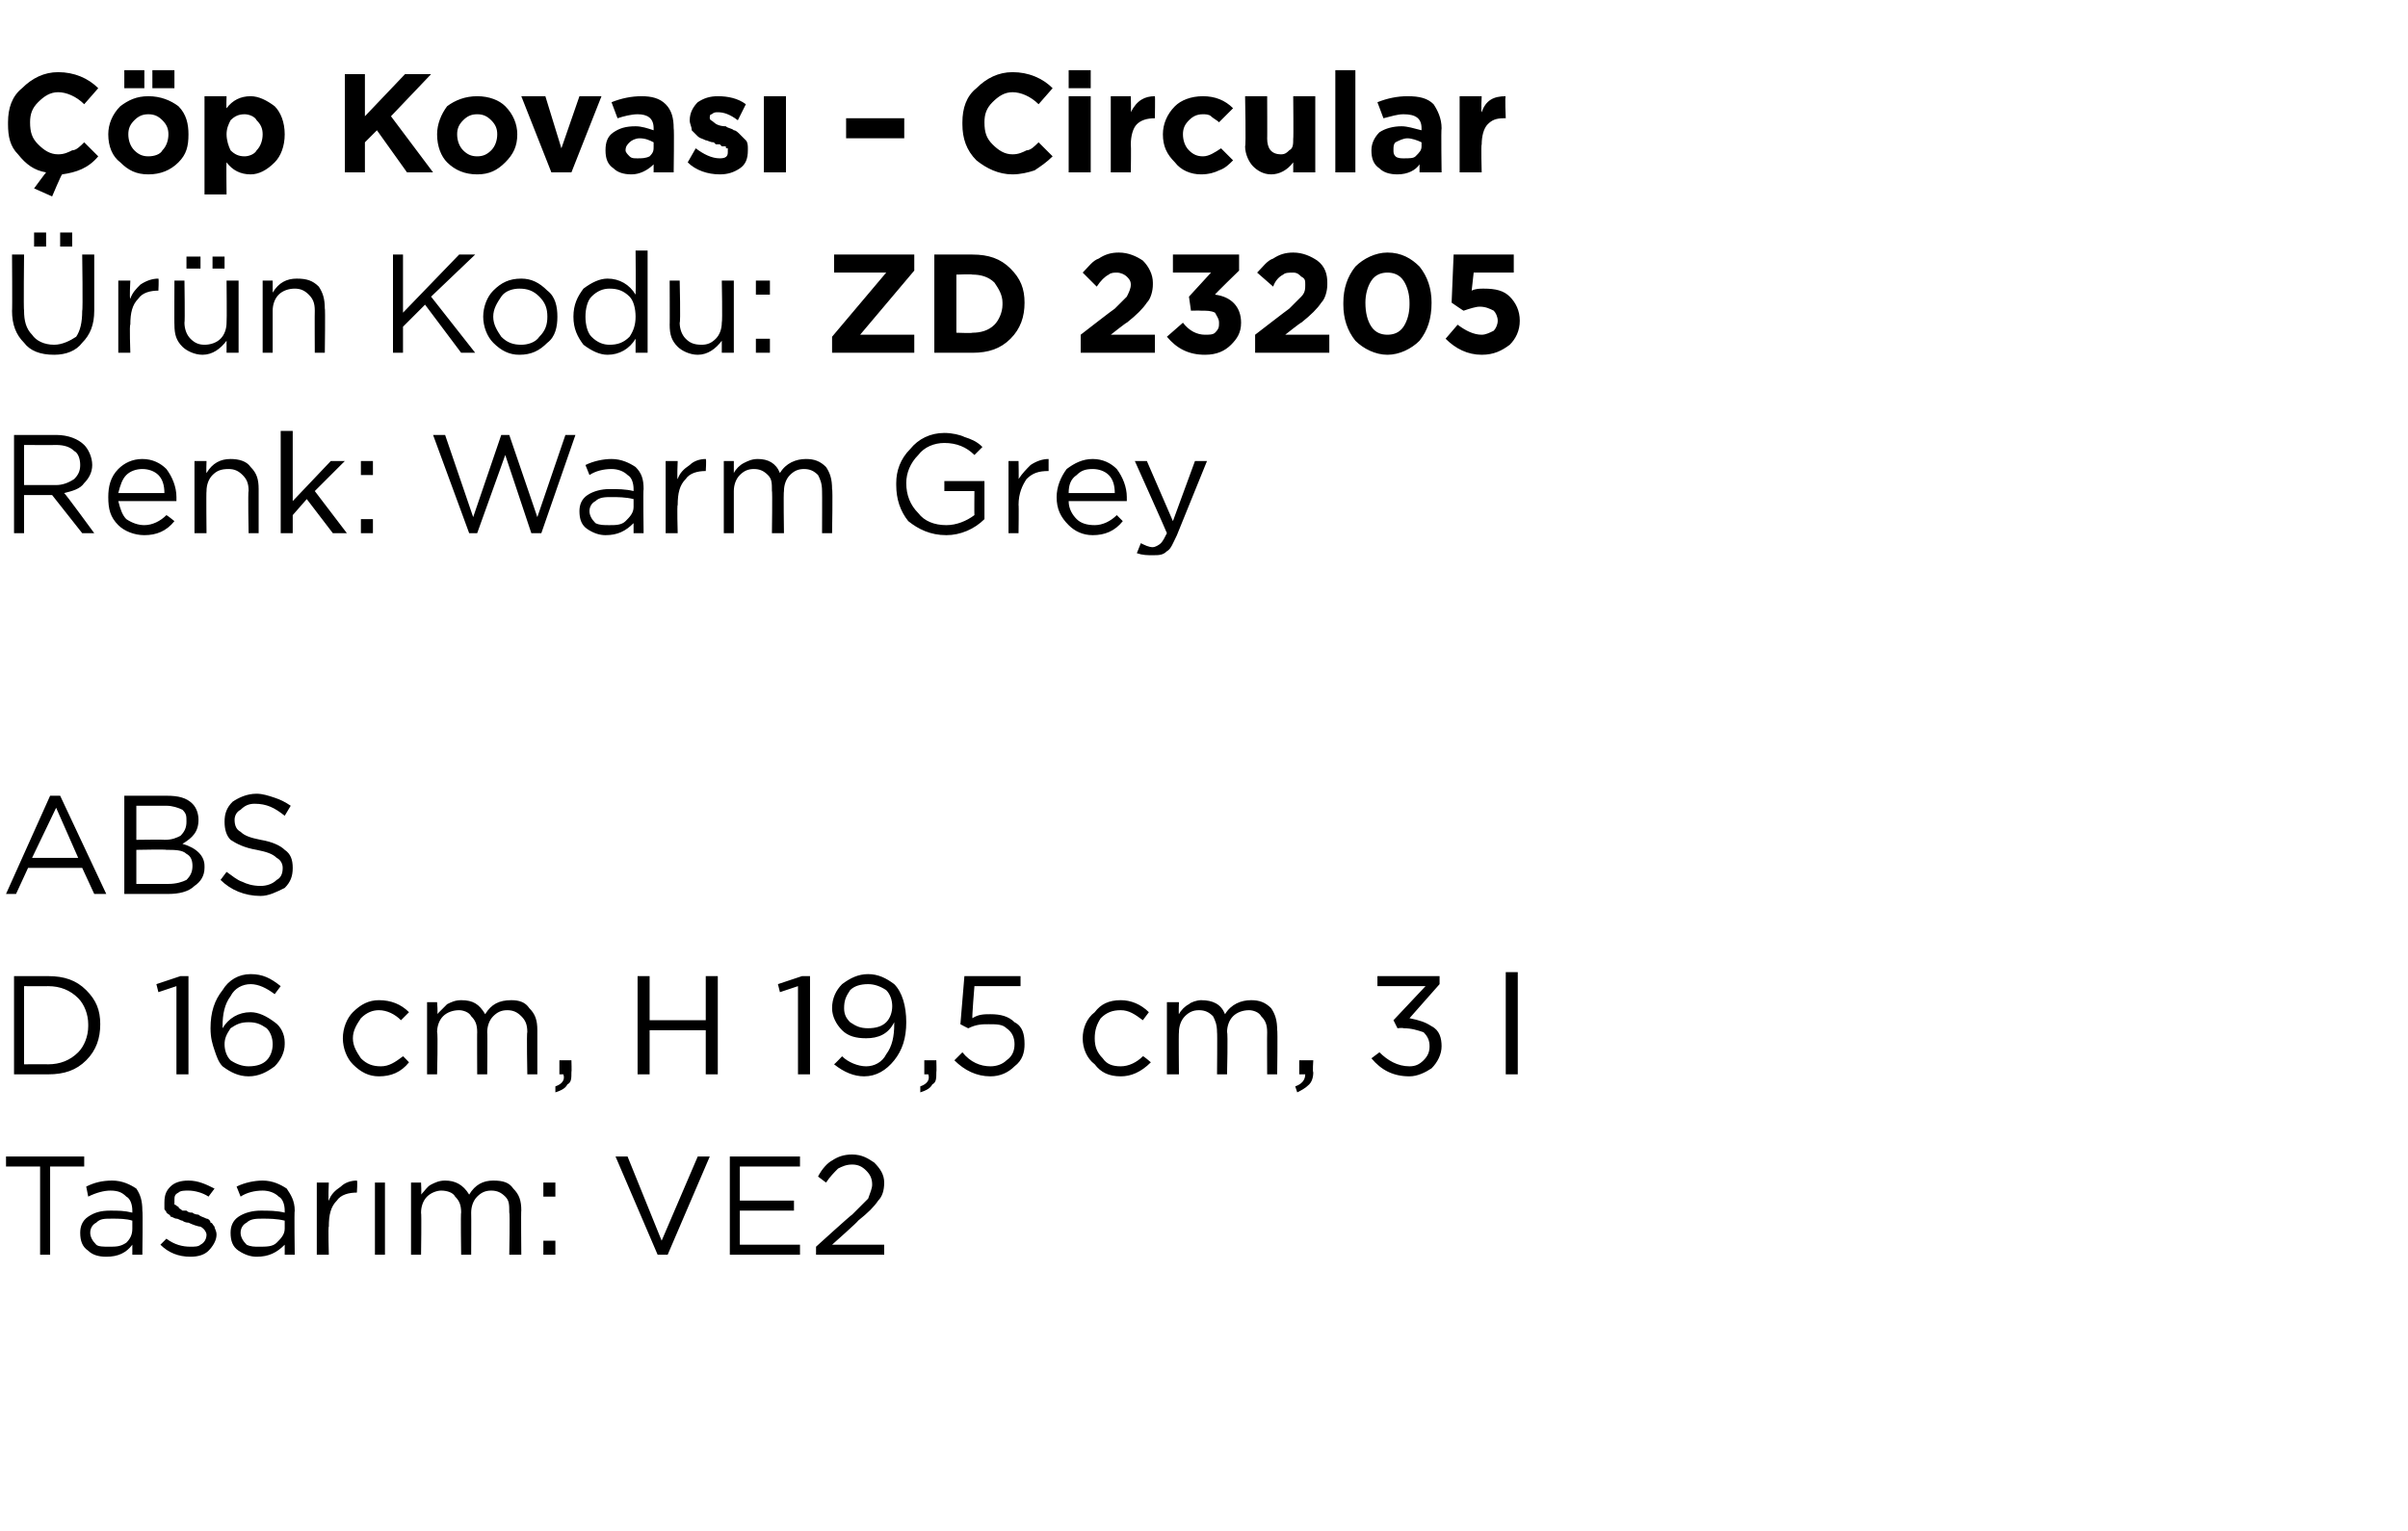
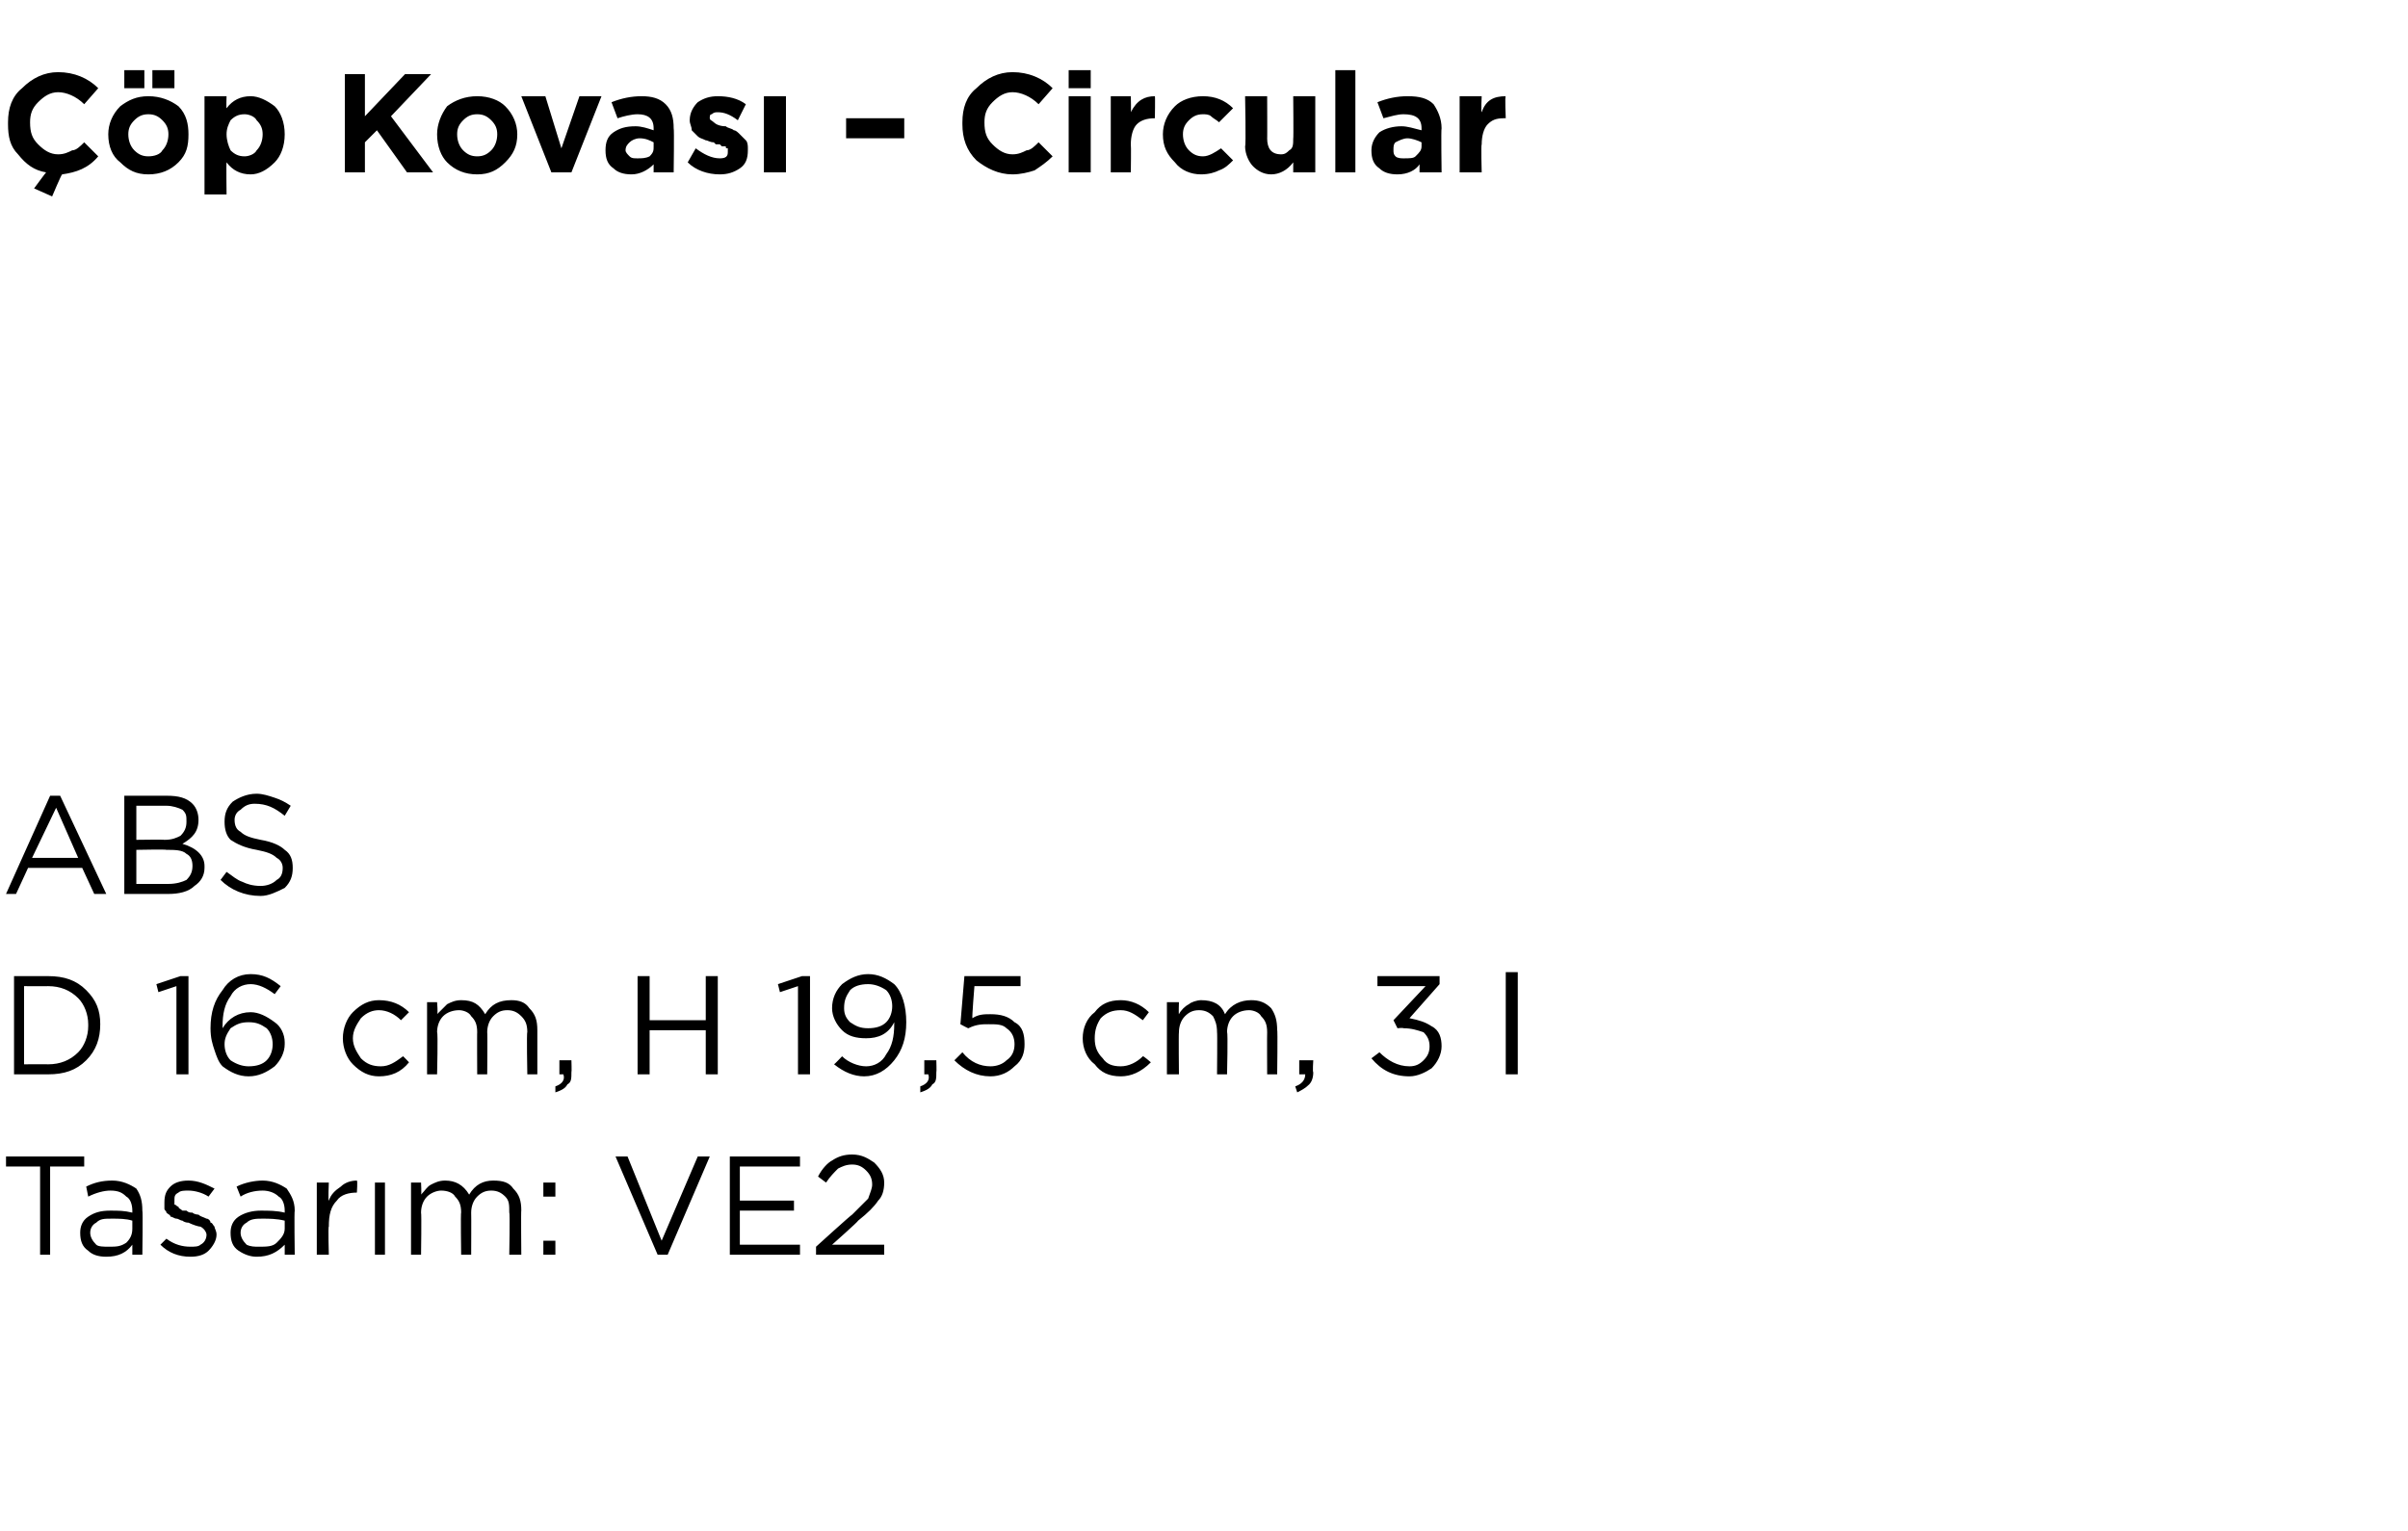
<svg xmlns="http://www.w3.org/2000/svg" version="1.1" width="120.1px" height="76.4px" viewBox="0 -3 120.1 76.4" style="top:-3px">
  <desc>p Kovas – Circular r n Kodu: ZD 23205 Renk: Warm Grey ABS D 16 cm, H 19,5 cm, 3 l Tasar m: VE2</desc>
  <defs />
  <g id="Polygon384258">
    <path d="M 2 59.6 L 2 55.2 L 0.3 55.2 L 0.3 54.7 L 4.2 54.7 L 4.2 55.2 L 2.5 55.2 L 2.5 59.6 L 2 59.6 Z M 6.6 59.1 C 6.3 59.5 5.9 59.7 5.3 59.7 C 4.9 59.7 4.6 59.6 4.4 59.4 C 4.1 59.2 4 58.9 4 58.5 C 4 58.5 4 58.5 4 58.5 C 4 58.2 4.1 57.9 4.4 57.7 C 4.7 57.5 5 57.4 5.5 57.4 C 5.9 57.4 6.2 57.4 6.6 57.5 C 6.6 57.5 6.6 57.4 6.6 57.4 C 6.6 57.1 6.5 56.8 6.3 56.7 C 6.1 56.5 5.9 56.4 5.5 56.4 C 5.2 56.4 4.8 56.5 4.4 56.7 C 4.4 56.7 4.3 56.2 4.3 56.2 C 4.7 56 5.1 55.9 5.6 55.9 C 6.1 55.9 6.5 56.1 6.8 56.3 C 7 56.6 7.1 56.9 7.1 57.4 C 7.13 57.39 7.1 59.6 7.1 59.6 L 6.6 59.6 L 6.6 59.1 C 6.6 59.1 6.62 59.05 6.6 59.1 Z M 5.4 59.2 C 5.8 59.2 6 59.2 6.3 59 C 6.5 58.8 6.6 58.6 6.6 58.3 C 6.6 58.3 6.6 57.9 6.6 57.9 C 6.3 57.8 5.9 57.8 5.6 57.8 C 5.2 57.8 5 57.8 4.8 58 C 4.6 58.1 4.5 58.3 4.5 58.5 C 4.5 58.5 4.5 58.5 4.5 58.5 C 4.5 58.7 4.6 58.9 4.8 59.1 C 4.9 59.2 5.2 59.2 5.4 59.2 Z M 9.5 59.7 C 8.9 59.7 8.4 59.5 8 59.1 C 8 59.1 8.3 58.8 8.3 58.8 C 8.7 59.1 9.1 59.2 9.5 59.2 C 9.7 59.2 9.9 59.2 10 59.1 C 10.2 59 10.3 58.8 10.3 58.6 C 10.3 58.6 10.3 58.6 10.3 58.6 C 10.3 58.5 10.2 58.3 10 58.2 C 9.9 58.2 9.6 58.1 9.4 58 C 9.2 58 9.1 57.9 9.1 57.9 C 9 57.9 8.9 57.8 8.8 57.8 C 8.7 57.8 8.6 57.7 8.5 57.7 C 8.5 57.6 8.4 57.6 8.3 57.5 C 8.3 57.4 8.2 57.4 8.2 57.3 C 8.2 57.2 8.2 57.1 8.2 57 C 8.2 57 8.2 57 8.2 57 C 8.2 56.6 8.3 56.4 8.5 56.2 C 8.7 56 9 55.9 9.4 55.9 C 9.9 55.9 10.3 56.1 10.7 56.3 C 10.7 56.3 10.4 56.7 10.4 56.7 C 10.1 56.5 9.7 56.4 9.4 56.4 C 9.2 56.4 9 56.4 8.9 56.5 C 8.7 56.6 8.7 56.7 8.7 56.9 C 8.7 56.9 8.7 56.9 8.7 56.9 C 8.7 57 8.7 57 8.7 57.1 C 8.8 57.1 8.8 57.2 8.9 57.2 C 8.9 57.3 9 57.3 9.1 57.4 C 9.2 57.4 9.3 57.4 9.3 57.4 C 9.4 57.5 9.5 57.5 9.6 57.5 C 9.7 57.6 9.9 57.6 9.9 57.6 C 10 57.7 10.1 57.7 10.3 57.8 C 10.4 57.8 10.5 57.9 10.5 58 C 10.6 58 10.6 58.1 10.7 58.2 C 10.7 58.3 10.8 58.4 10.8 58.6 C 10.8 58.6 10.8 58.6 10.8 58.6 C 10.8 58.9 10.6 59.2 10.4 59.4 C 10.2 59.6 9.9 59.7 9.5 59.7 Z M 14.2 59.1 C 13.8 59.5 13.4 59.7 12.8 59.7 C 12.5 59.7 12.2 59.6 11.9 59.4 C 11.6 59.2 11.5 58.9 11.5 58.5 C 11.5 58.5 11.5 58.5 11.5 58.5 C 11.5 58.2 11.6 57.9 11.9 57.7 C 12.2 57.5 12.6 57.4 13 57.4 C 13.4 57.4 13.8 57.4 14.2 57.5 C 14.2 57.5 14.2 57.4 14.2 57.4 C 14.2 57.1 14.1 56.8 13.9 56.7 C 13.7 56.5 13.4 56.4 13.1 56.4 C 12.7 56.4 12.3 56.5 12 56.7 C 12 56.7 11.8 56.2 11.8 56.2 C 12.2 56 12.7 55.9 13.1 55.9 C 13.6 55.9 14 56.1 14.3 56.3 C 14.5 56.6 14.7 56.9 14.7 57.4 C 14.67 57.39 14.7 59.6 14.7 59.6 L 14.2 59.6 L 14.2 59.1 C 14.2 59.1 14.15 59.05 14.2 59.1 Z M 12.9 59.2 C 13.3 59.2 13.6 59.2 13.8 59 C 14 58.8 14.2 58.6 14.2 58.3 C 14.2 58.3 14.2 57.9 14.2 57.9 C 13.8 57.8 13.4 57.8 13.1 57.8 C 12.8 57.8 12.5 57.8 12.3 58 C 12.1 58.1 12 58.3 12 58.5 C 12 58.5 12 58.5 12 58.5 C 12 58.7 12.1 58.9 12.3 59.1 C 12.5 59.2 12.7 59.2 12.9 59.2 Z M 15.8 59.6 L 15.8 56 L 16.4 56 C 16.4 56 16.36 56.93 16.4 56.9 C 16.5 56.6 16.7 56.4 17 56.2 C 17.2 56 17.5 55.9 17.8 55.9 C 17.84 55.92 17.8 56.5 17.8 56.5 C 17.8 56.5 17.79 56.5 17.8 56.5 C 17.4 56.5 17 56.6 16.8 56.9 C 16.5 57.2 16.4 57.6 16.4 58.2 C 16.36 58.16 16.4 59.6 16.4 59.6 L 15.8 59.6 Z M 18.7 59.6 L 18.7 56 L 19.2 56 L 19.2 59.6 L 18.7 59.6 Z M 20.5 59.6 L 20.5 56 L 21 56 C 21 56 21.03 56.59 21 56.6 C 21.2 56.4 21.3 56.2 21.5 56.1 C 21.7 56 21.9 55.9 22.2 55.9 C 22.7 55.9 23.1 56.1 23.4 56.6 C 23.7 56.1 24.1 55.9 24.6 55.9 C 25.1 55.9 25.4 56 25.6 56.3 C 25.9 56.6 26 56.9 26 57.4 C 25.98 57.36 26 59.6 26 59.6 L 25.4 59.6 C 25.4 59.6 25.44 57.49 25.4 57.5 C 25.4 57.1 25.4 56.9 25.2 56.7 C 25 56.5 24.8 56.4 24.5 56.4 C 24.2 56.4 24 56.5 23.8 56.7 C 23.6 56.9 23.5 57.2 23.5 57.5 C 23.51 57.51 23.5 59.6 23.5 59.6 L 23 59.6 C 23 59.6 22.97 57.47 23 57.5 C 23 57.1 22.9 56.9 22.7 56.7 C 22.6 56.5 22.3 56.4 22 56.4 C 21.8 56.4 21.5 56.5 21.3 56.7 C 21.1 56.9 21 57.2 21 57.5 C 21.03 57.53 21 59.6 21 59.6 L 20.5 59.6 Z M 27.1 56.7 L 27.1 56 L 27.7 56 L 27.7 56.7 L 27.1 56.7 Z M 27.1 59.6 L 27.1 58.9 L 27.7 58.9 L 27.7 59.6 L 27.1 59.6 Z M 32.8 59.6 L 30.7 54.7 L 31.3 54.7 L 33 58.9 L 34.8 54.7 L 35.4 54.7 L 33.3 59.6 L 32.8 59.6 Z M 36.4 59.6 L 36.4 54.7 L 39.9 54.7 L 39.9 55.2 L 36.9 55.2 L 36.9 56.9 L 39.6 56.9 L 39.6 57.4 L 36.9 57.4 L 36.9 59.1 L 39.9 59.1 L 39.9 59.6 L 36.4 59.6 Z M 40.7 59.6 L 40.7 59.2 C 40.7 59.2 42.46 57.6 42.5 57.6 C 42.8 57.3 43.1 57 43.3 56.8 C 43.4 56.5 43.5 56.3 43.5 56.1 C 43.5 55.8 43.4 55.6 43.2 55.4 C 43 55.2 42.8 55.1 42.5 55.1 C 42.2 55.1 42 55.2 41.8 55.3 C 41.6 55.5 41.4 55.7 41.2 56 C 41.2 56 40.8 55.7 40.8 55.7 C 41 55.3 41.3 55 41.5 54.9 C 41.8 54.7 42.1 54.6 42.5 54.6 C 43 54.6 43.3 54.8 43.6 55 C 43.9 55.3 44.1 55.6 44.1 56 C 44.1 56 44.1 56 44.1 56 C 44.1 56.4 44 56.7 43.8 56.9 C 43.6 57.2 43.3 57.5 42.8 57.9 C 42.82 57.93 41.5 59.1 41.5 59.1 L 44.1 59.1 L 44.1 59.6 L 40.7 59.6 Z " stroke="none" fill="#000" />
  </g>
  <g id="Polygon384257">
    <path d="M 0.7 50.6 L 0.7 45.7 C 0.7 45.7 2.39 45.7 2.4 45.7 C 3.2 45.7 3.8 45.9 4.3 46.4 C 4.8 46.9 5 47.4 5 48.1 C 5 48.1 5 48.1 5 48.1 C 5 48.8 4.8 49.4 4.3 49.9 C 3.8 50.4 3.2 50.6 2.4 50.6 C 2.39 50.6 0.7 50.6 0.7 50.6 Z M 2.4 46.2 C 2.39 46.21 1.2 46.2 1.2 46.2 L 1.2 50.1 C 1.2 50.1 2.39 50.09 2.4 50.1 C 3 50.1 3.5 49.9 3.9 49.5 C 4.2 49.2 4.4 48.7 4.4 48.2 C 4.4 48.2 4.4 48.1 4.4 48.1 C 4.4 47.6 4.2 47.1 3.9 46.8 C 3.5 46.4 3 46.2 2.4 46.2 Z M 8.8 50.6 L 8.8 46.2 L 7.9 46.5 L 7.8 46.1 L 9 45.7 L 9.4 45.7 L 9.4 50.6 L 8.8 50.6 Z M 12.4 50.7 C 11.9 50.7 11.5 50.5 11.1 50.2 C 10.9 50 10.8 49.7 10.7 49.4 C 10.6 49.1 10.5 48.8 10.5 48.3 C 10.5 48.3 10.5 48.3 10.5 48.3 C 10.5 47.5 10.7 46.9 11.1 46.4 C 11.4 45.9 11.9 45.6 12.5 45.6 C 13.1 45.6 13.5 45.8 14 46.2 C 14 46.2 13.7 46.6 13.7 46.6 C 13.3 46.3 12.9 46.1 12.5 46.1 C 12.1 46.1 11.7 46.3 11.5 46.7 C 11.2 47.1 11.1 47.6 11.1 48.2 C 11.1 48.2 11.1 48.3 11.1 48.3 C 11.4 47.8 11.9 47.5 12.5 47.5 C 12.9 47.5 13.3 47.7 13.7 48 C 14 48.2 14.2 48.6 14.2 49 C 14.2 49 14.2 49.1 14.2 49.1 C 14.2 49.5 14 49.9 13.7 50.2 C 13.3 50.5 12.9 50.7 12.4 50.7 Z M 12.4 50.2 C 12.8 50.2 13.1 50.1 13.3 49.9 C 13.5 49.7 13.6 49.4 13.6 49.1 C 13.6 49.1 13.6 49.1 13.6 49.1 C 13.6 48.8 13.5 48.5 13.3 48.3 C 13 48.1 12.8 48 12.4 48 C 12 48 11.8 48.1 11.5 48.3 C 11.3 48.6 11.2 48.8 11.2 49.1 C 11.2 49.1 11.2 49.1 11.2 49.1 C 11.2 49.4 11.3 49.7 11.5 49.9 C 11.8 50.1 12.1 50.2 12.4 50.2 Z M 20.4 50 C 20 50.5 19.5 50.7 18.9 50.7 C 18.4 50.7 18 50.5 17.6 50.1 C 17.3 49.8 17.1 49.3 17.1 48.8 C 17.1 48.8 17.1 48.8 17.1 48.8 C 17.1 48.3 17.3 47.8 17.6 47.5 C 18 47.1 18.4 46.9 18.9 46.9 C 19.5 46.9 20 47.1 20.4 47.5 C 20.4 47.5 20 47.9 20 47.9 C 19.7 47.6 19.3 47.4 18.9 47.4 C 18.6 47.4 18.3 47.5 18 47.8 C 17.8 48.1 17.6 48.4 17.6 48.8 C 17.6 48.8 17.6 48.8 17.6 48.8 C 17.6 49.2 17.8 49.5 18 49.8 C 18.3 50.1 18.6 50.2 19 50.2 C 19.4 50.2 19.7 50 20.1 49.7 C 20.08 49.66 20.4 50 20.4 50 C 20.4 50 20.42 49.98 20.4 50 Z M 21.3 50.6 L 21.3 47 L 21.8 47 C 21.8 47 21.85 47.59 21.8 47.6 C 22 47.4 22.2 47.2 22.3 47.1 C 22.5 47 22.7 46.9 23 46.9 C 23.6 46.9 23.9 47.1 24.2 47.6 C 24.5 47.1 24.9 46.9 25.5 46.9 C 25.9 46.9 26.2 47 26.4 47.3 C 26.7 47.6 26.8 47.9 26.8 48.4 C 26.8 48.36 26.8 50.6 26.8 50.6 L 26.3 50.6 C 26.3 50.6 26.26 48.49 26.3 48.5 C 26.3 48.1 26.2 47.9 26 47.7 C 25.8 47.5 25.6 47.4 25.3 47.4 C 25 47.4 24.8 47.5 24.6 47.7 C 24.4 47.9 24.3 48.2 24.3 48.5 C 24.32 48.51 24.3 50.6 24.3 50.6 L 23.8 50.6 C 23.8 50.6 23.79 48.47 23.8 48.5 C 23.8 48.1 23.7 47.9 23.5 47.7 C 23.4 47.5 23.1 47.4 22.9 47.4 C 22.6 47.4 22.3 47.5 22.1 47.7 C 21.9 47.9 21.8 48.2 21.8 48.5 C 21.85 48.53 21.8 50.6 21.8 50.6 L 21.3 50.6 Z M 27.7 51.5 C 27.7 51.5 27.7 51.2 27.7 51.2 C 28 51.1 28.2 50.9 28.1 50.6 C 28.13 50.6 27.9 50.6 27.9 50.6 L 27.9 49.9 L 28.5 49.9 C 28.5 49.9 28.52 50.49 28.5 50.5 C 28.5 50.8 28.5 51 28.3 51.1 C 28.2 51.3 28 51.4 27.7 51.5 Z M 31.8 50.6 L 31.8 45.7 L 32.4 45.7 L 32.4 47.9 L 35.2 47.9 L 35.2 45.7 L 35.8 45.7 L 35.8 50.6 L 35.2 50.6 L 35.2 48.4 L 32.4 48.4 L 32.4 50.6 L 31.8 50.6 Z M 39.8 50.6 L 39.8 46.2 L 38.9 46.5 L 38.8 46.1 L 40 45.7 L 40.4 45.7 L 40.4 50.6 L 39.8 50.6 Z M 42 49.7 C 42.3 50 42.8 50.2 43.2 50.2 C 43.6 50.2 44 50 44.2 49.6 C 44.5 49.2 44.6 48.7 44.6 48.1 C 44.6 48.1 44.6 48 44.6 48 C 44.3 48.6 43.8 48.8 43.2 48.8 C 42.7 48.8 42.3 48.7 42 48.4 C 41.7 48.1 41.5 47.7 41.5 47.3 C 41.5 47.3 41.5 47.3 41.5 47.3 C 41.5 46.8 41.7 46.4 42 46.1 C 42.4 45.8 42.8 45.6 43.3 45.6 C 43.8 45.6 44.2 45.8 44.6 46.1 C 45 46.5 45.2 47.2 45.2 48 C 45.2 48 45.2 48 45.2 48 C 45.2 48.8 45 49.4 44.6 49.9 C 44.2 50.4 43.7 50.7 43.1 50.7 C 42.6 50.7 42.1 50.5 41.6 50.1 C 41.64 50.08 42 49.7 42 49.7 C 42 49.7 41.96 49.65 42 49.7 Z M 43.3 48.3 C 43.7 48.3 44 48.2 44.2 48 C 44.4 47.8 44.5 47.5 44.5 47.2 C 44.5 47.2 44.5 47.2 44.5 47.2 C 44.5 46.9 44.4 46.6 44.2 46.4 C 43.9 46.2 43.6 46.1 43.3 46.1 C 42.9 46.1 42.6 46.2 42.4 46.4 C 42.2 46.7 42.1 46.9 42.1 47.3 C 42.1 47.3 42.1 47.3 42.1 47.3 C 42.1 47.6 42.2 47.8 42.4 48 C 42.7 48.2 42.9 48.3 43.3 48.3 Z M 45.9 51.5 C 45.9 51.5 45.9 51.2 45.9 51.2 C 46.2 51.1 46.4 50.9 46.3 50.6 C 46.33 50.6 46.1 50.6 46.1 50.6 L 46.1 49.9 L 46.7 49.9 C 46.7 49.9 46.72 50.49 46.7 50.5 C 46.7 50.8 46.7 51 46.5 51.1 C 46.4 51.3 46.2 51.4 45.9 51.5 Z M 49.4 50.7 C 48.7 50.7 48.1 50.4 47.6 49.9 C 47.6 49.9 48 49.5 48 49.5 C 48.4 50 48.9 50.2 49.4 50.2 C 49.7 50.2 50 50.1 50.2 49.9 C 50.5 49.7 50.6 49.4 50.6 49.1 C 50.6 49.1 50.6 49.1 50.6 49.1 C 50.6 48.8 50.5 48.5 50.2 48.3 C 50 48.1 49.7 48.1 49.3 48.1 C 49 48.1 48.7 48.1 48.3 48.3 C 48.32 48.33 47.9 48.1 47.9 48.1 L 48.1 45.7 L 50.9 45.7 L 50.9 46.2 L 48.6 46.2 C 48.6 46.2 48.47 47.78 48.5 47.8 C 48.8 47.6 49.1 47.6 49.4 47.6 C 49.9 47.6 50.3 47.7 50.6 48 C 51 48.2 51.1 48.6 51.1 49.1 C 51.1 49.1 51.1 49.1 51.1 49.1 C 51.1 49.5 51 49.9 50.6 50.2 C 50.3 50.5 49.9 50.7 49.4 50.7 Z M 57.4 50 C 56.9 50.5 56.4 50.7 55.9 50.7 C 55.3 50.7 54.9 50.5 54.6 50.1 C 54.2 49.8 54 49.3 54 48.8 C 54 48.8 54 48.8 54 48.8 C 54 48.3 54.2 47.8 54.6 47.5 C 54.9 47.1 55.3 46.9 55.9 46.9 C 56.4 46.9 56.9 47.1 57.3 47.5 C 57.3 47.5 57 47.9 57 47.9 C 56.6 47.6 56.3 47.4 55.9 47.4 C 55.5 47.4 55.2 47.5 54.9 47.8 C 54.7 48.1 54.6 48.4 54.6 48.8 C 54.6 48.8 54.6 48.8 54.6 48.8 C 54.6 49.2 54.7 49.5 55 49.8 C 55.2 50.1 55.5 50.2 55.9 50.2 C 56.3 50.2 56.7 50 57 49.7 C 57.01 49.66 57.4 50 57.4 50 C 57.4 50 57.35 49.98 57.4 50 Z M 58.2 50.6 L 58.2 47 L 58.8 47 C 58.8 47 58.78 47.59 58.8 47.6 C 58.9 47.4 59.1 47.2 59.3 47.1 C 59.4 47 59.7 46.9 59.9 46.9 C 60.5 46.9 60.9 47.1 61.1 47.6 C 61.4 47.1 61.9 46.9 62.4 46.9 C 62.8 46.9 63.1 47 63.4 47.3 C 63.6 47.6 63.7 47.9 63.7 48.4 C 63.73 48.36 63.7 50.6 63.7 50.6 L 63.2 50.6 C 63.2 50.6 63.19 48.49 63.2 48.5 C 63.2 48.1 63.1 47.9 62.9 47.7 C 62.8 47.5 62.5 47.4 62.3 47.4 C 62 47.4 61.7 47.5 61.5 47.7 C 61.3 47.9 61.2 48.2 61.2 48.5 C 61.25 48.51 61.2 50.6 61.2 50.6 L 60.7 50.6 C 60.7 50.6 60.72 48.47 60.7 48.5 C 60.7 48.1 60.6 47.9 60.5 47.7 C 60.3 47.5 60.1 47.4 59.8 47.4 C 59.5 47.4 59.3 47.5 59.1 47.7 C 58.9 47.9 58.8 48.2 58.8 48.5 C 58.78 48.53 58.8 50.6 58.8 50.6 L 58.2 50.6 Z M 64.7 51.5 C 64.7 51.5 64.6 51.2 64.6 51.2 C 64.9 51.1 65.1 50.9 65.1 50.6 C 65.06 50.6 64.8 50.6 64.8 50.6 L 64.8 49.9 L 65.5 49.9 C 65.5 49.9 65.46 50.49 65.5 50.5 C 65.5 50.8 65.4 51 65.3 51.1 C 65.1 51.3 64.9 51.4 64.7 51.5 Z M 70.3 50.7 C 69.5 50.7 68.9 50.4 68.4 49.8 C 68.4 49.8 68.8 49.5 68.8 49.5 C 69.2 49.9 69.7 50.2 70.3 50.2 C 70.6 50.2 70.8 50.1 71 49.9 C 71.2 49.7 71.3 49.5 71.3 49.2 C 71.3 49.2 71.3 49.2 71.3 49.2 C 71.3 48.9 71.2 48.7 71 48.5 C 70.7 48.4 70.4 48.3 70 48.3 C 69.97 48.27 69.7 48.3 69.7 48.3 L 69.5 47.9 L 71.1 46.2 L 68.7 46.2 L 68.7 45.7 L 71.8 45.7 L 71.8 46.1 C 71.8 46.1 70.29 47.81 70.3 47.8 C 70.8 47.9 71.1 48 71.4 48.2 C 71.8 48.4 71.9 48.8 71.9 49.2 C 71.9 49.2 71.9 49.2 71.9 49.2 C 71.9 49.6 71.7 50 71.4 50.3 C 71.1 50.5 70.7 50.7 70.3 50.7 Z M 75.1 50.6 L 75.1 45.5 L 75.7 45.5 L 75.7 50.6 L 75.1 50.6 Z " stroke="none" fill="#000" />
  </g>
  <g id="Polygon384256">
    <path d="M 0.3 41.6 L 2.5 36.7 L 3 36.7 L 5.3 41.6 L 4.7 41.6 L 4.1 40.3 L 1.4 40.3 L 0.8 41.6 L 0.3 41.6 Z M 1.6 39.8 L 3.9 39.8 L 2.8 37.3 L 1.6 39.8 Z M 6.2 41.6 L 6.2 36.7 C 6.2 36.7 8.31 36.7 8.3 36.7 C 8.9 36.7 9.3 36.8 9.6 37.1 C 9.8 37.3 9.9 37.6 9.9 37.9 C 9.9 37.9 9.9 37.9 9.9 37.9 C 9.9 38.5 9.6 38.8 9.1 39.1 C 9.8 39.3 10.2 39.7 10.2 40.2 C 10.2 40.2 10.2 40.3 10.2 40.3 C 10.2 40.7 10 41 9.7 41.2 C 9.4 41.5 8.9 41.6 8.4 41.6 C 8.4 41.6 6.2 41.6 6.2 41.6 Z M 9.3 38 C 9.3 38 9.3 38 9.3 38 C 9.3 37.7 9.3 37.6 9.1 37.4 C 8.9 37.3 8.6 37.2 8.3 37.2 C 8.26 37.2 6.8 37.2 6.8 37.2 L 6.8 38.9 C 6.8 38.9 8.22 38.88 8.2 38.9 C 8.6 38.9 8.8 38.8 9 38.7 C 9.2 38.5 9.3 38.3 9.3 38 Z M 9.6 40.2 C 9.6 40.2 9.6 40.2 9.6 40.2 C 9.6 39.9 9.5 39.7 9.3 39.6 C 9.1 39.4 8.7 39.4 8.3 39.4 C 8.32 39.37 6.8 39.4 6.8 39.4 L 6.8 41.1 C 6.8 41.1 8.41 41.1 8.4 41.1 C 8.8 41.1 9.1 41 9.3 40.9 C 9.5 40.7 9.6 40.5 9.6 40.2 Z M 13 41.7 C 12.2 41.7 11.5 41.4 11 40.9 C 11 40.9 11.3 40.5 11.3 40.5 C 11.6 40.7 11.8 40.9 12.1 41 C 12.3 41.1 12.6 41.2 13 41.2 C 13.3 41.2 13.6 41.1 13.8 40.9 C 14 40.8 14.1 40.6 14.1 40.3 C 14.1 40.3 14.1 40.3 14.1 40.3 C 14.1 40.1 14 39.9 13.8 39.8 C 13.6 39.6 13.3 39.5 12.8 39.4 C 12.2 39.3 11.8 39.1 11.5 38.9 C 11.3 38.7 11.2 38.4 11.2 38 C 11.2 38 11.2 38 11.2 38 C 11.2 37.6 11.3 37.3 11.6 37 C 11.9 36.8 12.3 36.6 12.8 36.6 C 13.1 36.6 13.4 36.7 13.7 36.8 C 14 36.9 14.2 37 14.5 37.2 C 14.5 37.2 14.2 37.7 14.2 37.7 C 13.7 37.3 13.3 37.1 12.7 37.1 C 12.4 37.1 12.2 37.2 12 37.4 C 11.8 37.5 11.7 37.7 11.7 37.9 C 11.7 37.9 11.7 37.9 11.7 37.9 C 11.7 38.2 11.8 38.4 12 38.5 C 12.2 38.7 12.5 38.8 13 38.9 C 13.6 39 14 39.2 14.2 39.4 C 14.5 39.6 14.6 39.9 14.6 40.3 C 14.6 40.3 14.6 40.3 14.6 40.3 C 14.6 40.7 14.5 41 14.2 41.3 C 13.8 41.5 13.4 41.7 13 41.7 Z " stroke="none" fill="#000" />
  </g>
  <g id="Polygon384255">
-     <path d="M 0.7 23.6 L 0.7 18.7 C 0.7 18.7 2.8 18.7 2.8 18.7 C 3.4 18.7 3.9 18.9 4.2 19.2 C 4.4 19.4 4.6 19.8 4.6 20.2 C 4.6 20.2 4.6 20.2 4.6 20.2 C 4.6 20.6 4.4 20.9 4.2 21.1 C 4 21.4 3.6 21.5 3.2 21.6 C 3.24 21.6 4.7 23.6 4.7 23.6 L 4.1 23.6 L 2.6 21.7 L 1.2 21.7 L 1.2 23.6 L 0.7 23.6 Z M 1.2 21.2 C 1.2 21.2 2.75 21.2 2.8 21.2 C 3.1 21.2 3.4 21.1 3.7 20.9 C 3.9 20.7 4 20.5 4 20.2 C 4 20.2 4 20.2 4 20.2 C 4 19.9 3.9 19.6 3.7 19.5 C 3.5 19.3 3.2 19.2 2.8 19.2 C 2.76 19.21 1.2 19.2 1.2 19.2 L 1.2 21.2 Z M 8.7 23 C 8.3 23.5 7.8 23.7 7.2 23.7 C 6.7 23.7 6.2 23.5 5.9 23.2 C 5.5 22.8 5.4 22.4 5.4 21.8 C 5.4 21.8 5.4 21.8 5.4 21.8 C 5.4 21.3 5.5 20.8 5.9 20.4 C 6.2 20.1 6.6 19.9 7.1 19.9 C 7.6 19.9 8 20.1 8.3 20.4 C 8.6 20.8 8.8 21.3 8.8 21.8 C 8.8 21.9 8.8 21.9 8.8 22 C 8.8 22 5.9 22 5.9 22 C 6 22.4 6.1 22.7 6.3 22.9 C 6.6 23.1 6.9 23.2 7.2 23.2 C 7.6 23.2 8 23 8.3 22.7 C 8.33 22.7 8.7 23 8.7 23 C 8.7 23 8.67 23 8.7 23 Z M 5.9 21.6 C 5.9 21.6 8.2 21.6 8.2 21.6 C 8.2 21.2 8.1 20.9 7.9 20.7 C 7.7 20.5 7.4 20.4 7.1 20.4 C 6.8 20.4 6.5 20.5 6.3 20.7 C 6.1 20.9 6 21.2 5.9 21.6 Z M 9.7 23.6 L 9.7 20 L 10.3 20 C 10.3 20 10.28 20.61 10.3 20.6 C 10.6 20.1 11 19.9 11.5 19.9 C 11.9 19.9 12.3 20 12.5 20.3 C 12.8 20.6 12.9 20.9 12.9 21.4 C 12.9 21.35 12.9 23.6 12.9 23.6 L 12.4 23.6 C 12.4 23.6 12.36 21.49 12.4 21.5 C 12.4 21.1 12.3 20.9 12.1 20.7 C 11.9 20.5 11.7 20.4 11.4 20.4 C 11 20.4 10.8 20.5 10.6 20.7 C 10.4 20.9 10.3 21.2 10.3 21.5 C 10.28 21.53 10.3 23.6 10.3 23.6 L 9.7 23.6 Z M 14 23.6 L 14 18.5 L 14.6 18.5 L 14.6 22 L 16.5 20 L 17.2 20 L 15.7 21.5 L 17.3 23.6 L 16.6 23.6 L 15.3 21.9 L 14.6 22.7 L 14.6 23.6 L 14 23.6 Z M 18 20.7 L 18 20 L 18.6 20 L 18.6 20.7 L 18 20.7 Z M 18 23.6 L 18 22.9 L 18.6 22.9 L 18.6 23.6 L 18 23.6 Z M 23.4 23.6 L 21.6 18.7 L 22.2 18.7 L 23.6 22.8 L 25 18.7 L 25.4 18.7 L 26.8 22.8 L 28.2 18.7 L 28.7 18.7 L 27 23.6 L 26.5 23.6 L 25.2 19.7 L 23.8 23.6 L 23.4 23.6 Z M 31.6 23.1 C 31.2 23.5 30.8 23.7 30.2 23.7 C 29.9 23.7 29.6 23.6 29.3 23.4 C 29 23.2 28.9 22.9 28.9 22.5 C 28.9 22.5 28.9 22.5 28.9 22.5 C 28.9 22.2 29 21.9 29.3 21.7 C 29.6 21.5 30 21.4 30.4 21.4 C 30.8 21.4 31.2 21.4 31.6 21.5 C 31.6 21.5 31.6 21.4 31.6 21.4 C 31.6 21.1 31.5 20.8 31.3 20.7 C 31.1 20.5 30.8 20.4 30.5 20.4 C 30.1 20.4 29.7 20.5 29.4 20.7 C 29.4 20.7 29.2 20.2 29.2 20.2 C 29.6 20 30.1 19.9 30.5 19.9 C 31 19.9 31.4 20.1 31.7 20.3 C 32 20.6 32.1 20.9 32.1 21.4 C 32.07 21.39 32.1 23.6 32.1 23.6 L 31.6 23.6 L 31.6 23.1 C 31.6 23.1 31.56 23.05 31.6 23.1 Z M 30.4 23.2 C 30.7 23.2 31 23.2 31.2 23 C 31.4 22.8 31.6 22.6 31.6 22.3 C 31.6 22.3 31.6 21.9 31.6 21.9 C 31.2 21.8 30.8 21.8 30.5 21.8 C 30.2 21.8 29.9 21.8 29.7 22 C 29.5 22.1 29.4 22.3 29.4 22.5 C 29.4 22.5 29.4 22.5 29.4 22.5 C 29.4 22.7 29.5 22.9 29.7 23.1 C 29.9 23.2 30.1 23.2 30.4 23.2 Z M 33.2 23.6 L 33.2 20 L 33.8 20 C 33.8 20 33.76 20.93 33.8 20.9 C 33.9 20.6 34.1 20.4 34.4 20.2 C 34.6 20 34.9 19.9 35.2 19.9 C 35.24 19.92 35.2 20.5 35.2 20.5 C 35.2 20.5 35.2 20.5 35.2 20.5 C 34.8 20.5 34.4 20.6 34.2 20.9 C 33.9 21.2 33.8 21.6 33.8 22.2 C 33.76 22.16 33.8 23.6 33.8 23.6 L 33.2 23.6 Z M 36.1 23.6 L 36.1 20 L 36.6 20 C 36.6 20 36.6 20.59 36.6 20.6 C 36.7 20.4 36.9 20.2 37.1 20.1 C 37.3 20 37.5 19.9 37.8 19.9 C 38.3 19.9 38.7 20.1 38.9 20.6 C 39.2 20.1 39.7 19.9 40.2 19.9 C 40.6 19.9 40.9 20 41.2 20.3 C 41.4 20.6 41.5 20.9 41.5 21.4 C 41.54 21.36 41.5 23.6 41.5 23.6 L 41 23.6 C 41 23.6 41.01 21.49 41 21.5 C 41 21.1 40.9 20.9 40.8 20.7 C 40.6 20.5 40.4 20.4 40.1 20.4 C 39.8 20.4 39.6 20.5 39.4 20.7 C 39.2 20.9 39.1 21.2 39.1 21.5 C 39.07 21.51 39.1 23.6 39.1 23.6 L 38.5 23.6 C 38.5 23.6 38.53 21.47 38.5 21.5 C 38.5 21.1 38.5 20.9 38.3 20.7 C 38.1 20.5 37.9 20.4 37.6 20.4 C 37.3 20.4 37.1 20.5 36.9 20.7 C 36.7 20.9 36.6 21.2 36.6 21.5 C 36.6 21.53 36.6 23.6 36.6 23.6 L 36.1 23.6 Z M 49.1 22.9 C 48.6 23.4 47.9 23.7 47.2 23.7 C 46.4 23.7 45.8 23.4 45.3 23 C 44.9 22.5 44.7 21.9 44.7 21.2 C 44.7 21.2 44.7 21.1 44.7 21.1 C 44.7 20.5 44.9 19.9 45.4 19.4 C 45.8 18.9 46.4 18.6 47.1 18.6 C 47.5 18.6 47.9 18.7 48.1 18.8 C 48.4 18.9 48.7 19 49 19.3 C 49 19.3 48.6 19.7 48.6 19.7 C 48.2 19.3 47.7 19.1 47.1 19.1 C 46.6 19.1 46.1 19.3 45.8 19.7 C 45.4 20.1 45.2 20.6 45.2 21.1 C 45.2 21.1 45.2 21.1 45.2 21.1 C 45.2 21.7 45.4 22.2 45.8 22.6 C 46.1 23 46.6 23.2 47.2 23.2 C 47.7 23.2 48.2 23 48.6 22.7 C 48.59 22.7 48.6 21.5 48.6 21.5 L 47.1 21.5 L 47.1 21 L 49.1 21 L 49.1 22.9 C 49.1 22.9 49.13 22.93 49.1 22.9 Z M 50.3 23.6 L 50.3 20 L 50.8 20 C 50.8 20 50.82 20.93 50.8 20.9 C 51 20.6 51.2 20.4 51.4 20.2 C 51.7 20 52 19.9 52.3 19.9 C 52.3 19.92 52.3 20.5 52.3 20.5 C 52.3 20.5 52.25 20.5 52.3 20.5 C 51.8 20.5 51.5 20.6 51.2 20.9 C 51 21.2 50.8 21.6 50.8 22.2 C 50.82 22.16 50.8 23.6 50.8 23.6 L 50.3 23.6 Z M 56 23 C 55.6 23.5 55.1 23.7 54.5 23.7 C 54 23.7 53.6 23.5 53.3 23.2 C 52.9 22.8 52.7 22.4 52.7 21.8 C 52.7 21.8 52.7 21.8 52.7 21.8 C 52.7 21.3 52.9 20.8 53.2 20.4 C 53.6 20.1 54 19.9 54.5 19.9 C 55 19.9 55.4 20.1 55.7 20.4 C 56 20.8 56.2 21.3 56.2 21.8 C 56.2 21.9 56.2 21.9 56.2 22 C 56.2 22 53.3 22 53.3 22 C 53.3 22.4 53.5 22.7 53.7 22.9 C 53.9 23.1 54.2 23.2 54.6 23.2 C 55 23.2 55.4 23 55.7 22.7 C 55.7 22.7 56 23 56 23 C 56 23 56.03 23 56 23 Z M 53.3 21.6 C 53.3 21.6 55.6 21.6 55.6 21.6 C 55.6 21.2 55.5 20.9 55.3 20.7 C 55.1 20.5 54.8 20.4 54.5 20.4 C 54.1 20.4 53.9 20.5 53.7 20.7 C 53.4 20.9 53.3 21.2 53.3 21.6 Z M 58.5 23 L 59.6 20 L 60.2 20 C 60.2 20 58.69 23.72 58.7 23.7 C 58.5 24.1 58.4 24.4 58.2 24.5 C 58 24.7 57.8 24.7 57.5 24.7 C 57.2 24.7 57 24.7 56.7 24.6 C 56.7 24.6 56.9 24.1 56.9 24.1 C 57.1 24.2 57.3 24.3 57.5 24.3 C 57.6 24.3 57.8 24.2 57.9 24.1 C 58 24 58.1 23.8 58.2 23.6 C 58.21 23.59 56.6 20 56.6 20 L 57.2 20 L 58.5 23 Z " stroke="none" fill="#000" />
-   </g>
+     </g>
  <g id="Polygon384254">
-     <path d="M 3 9.3 L 3 8.6 L 3.6 8.6 L 3.6 9.3 L 3 9.3 Z M 1.7 9.3 L 1.7 8.6 L 2.3 8.6 L 2.3 9.3 L 1.7 9.3 Z M 2.7 14.7 C 2 14.7 1.5 14.5 1.2 14.1 C 0.8 13.7 0.6 13.2 0.6 12.5 C 0.62 12.55 0.6 9.7 0.6 9.7 L 1.2 9.7 C 1.2 9.7 1.17 12.51 1.2 12.5 C 1.2 13 1.3 13.4 1.6 13.7 C 1.8 14 2.2 14.2 2.7 14.2 C 3.1 14.2 3.5 14 3.8 13.8 C 4 13.5 4.1 13.1 4.1 12.5 C 4.14 12.55 4.1 9.7 4.1 9.7 L 4.7 9.7 C 4.7 9.7 4.7 12.51 4.7 12.5 C 4.7 13.2 4.5 13.7 4.1 14.1 C 3.8 14.5 3.3 14.7 2.7 14.7 Z M 5.9 14.6 L 5.9 11 L 6.5 11 C 6.5 11 6.45 11.93 6.5 11.9 C 6.6 11.6 6.8 11.4 7 11.2 C 7.3 11 7.6 10.9 7.9 10.9 C 7.93 10.92 7.9 11.5 7.9 11.5 C 7.9 11.5 7.89 11.5 7.9 11.5 C 7.5 11.5 7.1 11.6 6.9 11.9 C 6.6 12.2 6.5 12.6 6.5 13.2 C 6.45 13.16 6.5 14.6 6.5 14.6 L 5.9 14.6 Z M 10.6 10.4 L 10.6 9.8 L 11.2 9.8 L 11.2 10.4 L 10.6 10.4 Z M 9.3 10.4 L 9.3 9.8 L 10 9.8 L 10 10.4 L 9.3 10.4 Z M 11.3 14 C 11 14.4 10.6 14.7 10.1 14.7 C 9.7 14.7 9.3 14.5 9.1 14.3 C 8.8 14 8.7 13.7 8.7 13.2 C 8.69 13.23 8.7 11 8.7 11 L 9.2 11 C 9.2 11 9.23 13.09 9.2 13.1 C 9.2 13.4 9.3 13.7 9.5 13.9 C 9.7 14.1 9.9 14.2 10.2 14.2 C 10.5 14.2 10.8 14.1 11 13.9 C 11.2 13.7 11.3 13.4 11.3 13.1 C 11.32 13.05 11.3 11 11.3 11 L 11.9 11 L 11.9 14.6 L 11.3 14.6 L 11.3 14 C 11.3 14 11.32 13.97 11.3 14 Z M 13.1 14.6 L 13.1 11 L 13.6 11 C 13.6 11 13.6 11.61 13.6 11.6 C 13.9 11.1 14.3 10.9 14.8 10.9 C 15.3 10.9 15.6 11 15.9 11.3 C 16.1 11.6 16.2 11.9 16.2 12.4 C 16.23 12.35 16.2 14.6 16.2 14.6 L 15.7 14.6 C 15.7 14.6 15.69 12.49 15.7 12.5 C 15.7 12.1 15.6 11.9 15.4 11.7 C 15.2 11.5 15 11.4 14.7 11.4 C 14.4 11.4 14.1 11.5 13.9 11.7 C 13.7 11.9 13.6 12.2 13.6 12.5 C 13.6 12.53 13.6 14.6 13.6 14.6 L 13.1 14.6 Z M 19.6 14.6 L 19.6 9.7 L 20.1 9.7 L 20.1 12.6 L 22.9 9.7 L 23.7 9.7 L 21.5 11.8 L 23.7 14.6 L 23 14.6 L 21.2 12.2 L 20.1 13.3 L 20.1 14.6 L 19.6 14.6 Z M 25.9 14.7 C 25.4 14.7 25 14.5 24.6 14.1 C 24.3 13.8 24.1 13.3 24.1 12.8 C 24.1 12.8 24.1 12.8 24.1 12.8 C 24.1 12.3 24.3 11.8 24.6 11.5 C 25 11.1 25.4 10.9 26 10.9 C 26.5 10.9 26.9 11.1 27.3 11.5 C 27.7 11.8 27.8 12.3 27.8 12.8 C 27.8 12.8 27.8 12.8 27.8 12.8 C 27.8 13.3 27.7 13.8 27.3 14.1 C 26.9 14.5 26.5 14.7 25.9 14.7 Z M 26 14.2 C 26.3 14.2 26.7 14.1 26.9 13.8 C 27.2 13.5 27.3 13.2 27.3 12.8 C 27.3 12.8 27.3 12.8 27.3 12.8 C 27.3 12.4 27.2 12.1 26.9 11.8 C 26.6 11.5 26.3 11.4 25.9 11.4 C 25.6 11.4 25.2 11.5 25 11.8 C 24.8 12.1 24.6 12.4 24.6 12.8 C 24.6 12.8 24.6 12.8 24.6 12.8 C 24.6 13.2 24.8 13.5 25 13.8 C 25.3 14.1 25.6 14.2 26 14.2 Z M 31.7 13.9 C 31.4 14.4 30.9 14.7 30.3 14.7 C 29.9 14.7 29.5 14.5 29.1 14.2 C 28.8 13.8 28.6 13.4 28.6 12.8 C 28.6 12.8 28.6 12.8 28.6 12.8 C 28.6 12.2 28.8 11.8 29.1 11.4 C 29.5 11.1 29.9 10.9 30.3 10.9 C 30.9 10.9 31.4 11.2 31.7 11.7 C 31.72 11.67 31.7 9.5 31.7 9.5 L 32.3 9.5 L 32.3 14.6 L 31.7 14.6 L 31.7 13.9 C 31.7 13.9 31.72 13.87 31.7 13.9 Z M 30.4 14.2 C 30.8 14.2 31.1 14.1 31.4 13.8 C 31.6 13.5 31.7 13.2 31.7 12.8 C 31.7 12.8 31.7 12.8 31.7 12.8 C 31.7 12.4 31.6 12 31.4 11.8 C 31.1 11.5 30.8 11.4 30.4 11.4 C 30.1 11.4 29.8 11.5 29.5 11.8 C 29.3 12 29.2 12.4 29.2 12.8 C 29.2 12.8 29.2 12.8 29.2 12.8 C 29.2 13.2 29.3 13.6 29.5 13.8 C 29.8 14.1 30.1 14.2 30.4 14.2 Z M 36 14 C 35.7 14.4 35.3 14.7 34.8 14.7 C 34.4 14.7 34 14.5 33.8 14.3 C 33.5 14 33.4 13.7 33.4 13.2 C 33.41 13.23 33.4 11 33.4 11 L 33.9 11 C 33.9 11 33.95 13.09 33.9 13.1 C 33.9 13.4 34 13.7 34.2 13.9 C 34.4 14.1 34.6 14.2 35 14.2 C 35.3 14.2 35.5 14.1 35.7 13.9 C 35.9 13.7 36 13.4 36 13.1 C 36.04 13.05 36 11 36 11 L 36.6 11 L 36.6 14.6 L 36 14.6 L 36 14 C 36 14 36.04 13.97 36 14 Z M 37.7 11.7 L 37.7 11 L 38.4 11 L 38.4 11.7 L 37.7 11.7 Z M 37.7 14.6 L 37.7 13.9 L 38.4 13.9 L 38.4 14.6 L 37.7 14.6 Z M 41.5 14.6 L 41.5 13.8 L 44.2 10.6 L 41.6 10.6 L 41.6 9.7 L 45.6 9.7 L 45.6 10.5 L 42.9 13.7 L 45.6 13.7 L 45.6 14.6 L 41.5 14.6 Z M 46.6 14.6 L 46.6 9.7 C 46.6 9.7 48.51 9.7 48.5 9.7 C 49.3 9.7 49.9 9.9 50.4 10.4 C 50.9 10.9 51.1 11.4 51.1 12.1 C 51.1 12.1 51.1 12.1 51.1 12.1 C 51.1 12.8 50.9 13.4 50.4 13.9 C 49.9 14.4 49.3 14.6 48.5 14.6 C 48.51 14.6 46.6 14.6 46.6 14.6 Z M 48.5 10.7 C 48.51 10.67 47.7 10.7 47.7 10.7 L 47.7 13.6 C 47.7 13.6 48.51 13.63 48.5 13.6 C 48.9 13.6 49.3 13.5 49.6 13.2 C 49.8 13 50 12.6 50 12.2 C 50 12.2 50 12.1 50 12.1 C 50 11.7 49.8 11.4 49.6 11.1 C 49.3 10.8 48.9 10.7 48.5 10.7 Z M 53.9 14.6 L 53.9 13.7 C 53.9 13.7 55.56 12.41 55.6 12.4 C 55.9 12.1 56.1 11.9 56.2 11.8 C 56.3 11.6 56.4 11.4 56.4 11.2 C 56.4 11 56.3 10.9 56.2 10.8 C 56.1 10.7 55.9 10.6 55.7 10.6 C 55.6 10.6 55.4 10.6 55.3 10.7 C 55.1 10.8 54.9 11 54.7 11.3 C 54.7 11.3 54 10.6 54 10.6 C 54.3 10.3 54.5 10 54.8 9.9 C 55.1 9.7 55.4 9.6 55.8 9.6 C 56.3 9.6 56.7 9.8 57 10 C 57.3 10.3 57.5 10.7 57.5 11.1 C 57.5 11.1 57.5 11.2 57.5 11.2 C 57.5 11.5 57.4 11.9 57.2 12.1 C 57 12.4 56.7 12.7 56.2 13.1 C 56.22 13.05 55.4 13.7 55.4 13.7 L 57.6 13.7 L 57.6 14.6 L 53.9 14.6 Z M 60.1 14.7 C 59.3 14.7 58.7 14.4 58.2 13.8 C 58.2 13.8 59 13.1 59 13.1 C 59.3 13.5 59.7 13.7 60.1 13.7 C 60.3 13.7 60.5 13.7 60.6 13.6 C 60.8 13.4 60.8 13.3 60.8 13.1 C 60.8 13.1 60.8 13.1 60.8 13.1 C 60.8 12.9 60.7 12.8 60.6 12.6 C 60.4 12.5 60.2 12.5 59.9 12.5 C 59.87 12.49 59.4 12.5 59.4 12.5 L 59.3 11.8 L 60.4 10.6 L 58.5 10.6 L 58.5 9.7 L 61.8 9.7 L 61.8 10.5 C 61.8 10.5 60.57 11.69 60.6 11.7 C 61.4 11.8 61.9 12.3 61.9 13.1 C 61.9 13.1 61.9 13.1 61.9 13.1 C 61.9 13.6 61.7 13.9 61.4 14.2 C 61.1 14.5 60.7 14.7 60.1 14.7 Z M 62.6 14.6 L 62.6 13.7 C 62.6 13.7 64.27 12.41 64.3 12.4 C 64.6 12.1 64.8 11.9 64.9 11.8 C 65.1 11.6 65.1 11.4 65.1 11.2 C 65.1 11 65.1 10.9 64.9 10.8 C 64.8 10.7 64.7 10.6 64.5 10.6 C 64.3 10.6 64.1 10.6 64 10.7 C 63.8 10.8 63.6 11 63.5 11.3 C 63.5 11.3 62.7 10.6 62.7 10.6 C 63 10.3 63.2 10 63.5 9.9 C 63.8 9.7 64.1 9.6 64.5 9.6 C 65 9.6 65.4 9.8 65.7 10 C 66.1 10.3 66.2 10.7 66.2 11.1 C 66.2 11.1 66.2 11.2 66.2 11.2 C 66.2 11.5 66.1 11.9 65.9 12.1 C 65.7 12.4 65.4 12.7 64.9 13.1 C 64.92 13.05 64.1 13.7 64.1 13.7 L 66.3 13.7 L 66.3 14.6 L 62.6 14.6 Z M 69.2 14.7 C 68.6 14.7 68 14.4 67.6 14 C 67.2 13.5 67 12.9 67 12.2 C 67 12.2 67 12.1 67 12.1 C 67 11.4 67.2 10.8 67.6 10.3 C 68 9.9 68.6 9.6 69.2 9.6 C 69.9 9.6 70.4 9.9 70.8 10.3 C 71.2 10.8 71.4 11.4 71.4 12.1 C 71.4 12.1 71.4 12.1 71.4 12.1 C 71.4 12.9 71.2 13.5 70.8 14 C 70.4 14.4 69.8 14.7 69.2 14.7 Z M 68.1 12.1 C 68.1 12.6 68.2 13 68.4 13.3 C 68.6 13.6 68.9 13.7 69.2 13.7 C 69.5 13.7 69.8 13.6 70 13.3 C 70.2 13 70.3 12.6 70.3 12.2 C 70.3 12.2 70.3 12.1 70.3 12.1 C 70.3 11.7 70.2 11.3 70 11 C 69.8 10.7 69.5 10.6 69.2 10.6 C 68.9 10.6 68.6 10.7 68.4 11 C 68.2 11.3 68.1 11.7 68.1 12.1 C 68.14 12.14 68.1 12.1 68.1 12.1 C 68.1 12.1 68.14 12.15 68.1 12.1 Z M 73.9 14.7 C 73.2 14.7 72.6 14.4 72.1 13.9 C 72.1 13.9 72.7 13.2 72.7 13.2 C 73.1 13.5 73.5 13.7 73.9 13.7 C 74.1 13.7 74.3 13.6 74.5 13.5 C 74.6 13.4 74.7 13.2 74.7 13 C 74.7 13 74.7 13 74.7 13 C 74.7 12.8 74.6 12.6 74.5 12.5 C 74.3 12.4 74.1 12.3 73.8 12.3 C 73.6 12.3 73.3 12.4 73 12.5 C 73.02 12.53 72.4 12.1 72.4 12.1 L 72.5 9.7 L 75.5 9.7 L 75.5 10.6 L 73.5 10.6 C 73.5 10.6 73.4 11.49 73.4 11.5 C 73.6 11.4 73.8 11.4 74 11.4 C 74.6 11.4 75 11.5 75.3 11.8 C 75.6 12.1 75.8 12.5 75.8 13 C 75.8 13 75.8 13 75.8 13 C 75.8 13.5 75.6 13.9 75.3 14.2 C 74.9 14.5 74.5 14.7 73.9 14.7 Z " stroke="none" fill="#000" />
-   </g>
+     </g>
  <g id="Polygon384253">
    <path d="M 2.6 6.8 L 1.7 6.4 C 1.7 6.4 2.28 5.61 2.3 5.6 C 1.7 5.5 1.3 5.2 0.9 4.7 C 0.5 4.3 0.4 3.8 0.4 3.2 C 0.4 3.2 0.4 3.1 0.4 3.1 C 0.4 2.4 0.6 1.8 1.1 1.4 C 1.6 0.9 2.2 0.6 2.9 0.6 C 3.7 0.6 4.4 0.9 4.9 1.4 C 4.9 1.4 4.2 2.2 4.2 2.2 C 3.8 1.8 3.3 1.6 2.9 1.6 C 2.5 1.6 2.2 1.8 1.9 2.1 C 1.6 2.4 1.5 2.7 1.5 3.1 C 1.5 3.1 1.5 3.1 1.5 3.1 C 1.5 3.6 1.6 3.9 1.9 4.2 C 2.2 4.5 2.5 4.7 2.9 4.7 C 3.2 4.7 3.4 4.6 3.6 4.5 C 3.8 4.5 4 4.3 4.2 4.1 C 4.2 4.1 4.9 4.8 4.9 4.8 C 4.4 5.4 3.8 5.6 3.1 5.7 C 3.07 5.68 2.6 6.8 2.6 6.8 Z M 7.4 5.7 C 6.8 5.7 6.4 5.5 6 5.1 C 5.6 4.8 5.4 4.3 5.4 3.7 C 5.4 3.7 5.4 3.7 5.4 3.7 C 5.4 3.2 5.6 2.7 6 2.3 C 6.4 2 6.8 1.8 7.4 1.8 C 8 1.8 8.5 2 8.9 2.3 C 9.3 2.7 9.4 3.2 9.4 3.7 C 9.4 3.7 9.4 3.7 9.4 3.7 C 9.4 4.3 9.3 4.7 8.9 5.1 C 8.5 5.5 8 5.7 7.4 5.7 Z M 7.4 4.8 C 7.7 4.8 8 4.7 8.1 4.5 C 8.3 4.3 8.4 4 8.4 3.7 C 8.4 3.7 8.4 3.7 8.4 3.7 C 8.4 3.4 8.3 3.2 8.1 3 C 7.9 2.8 7.7 2.7 7.4 2.7 C 7.1 2.7 6.9 2.8 6.7 3 C 6.5 3.2 6.4 3.4 6.4 3.7 C 6.4 3.7 6.4 3.7 6.4 3.7 C 6.4 4 6.5 4.3 6.7 4.5 C 6.9 4.7 7.1 4.8 7.4 4.8 Z M 7.6 1.4 L 7.6 0.5 L 8.7 0.5 L 8.7 1.4 L 7.6 1.4 Z M 6.2 1.4 L 6.2 0.5 L 7.2 0.5 L 7.2 1.4 L 6.2 1.4 Z M 10.2 6.7 L 10.2 1.8 L 11.3 1.8 C 11.3 1.8 11.28 2.39 11.3 2.4 C 11.6 2 12 1.8 12.5 1.8 C 12.9 1.8 13.3 2 13.7 2.3 C 14 2.6 14.2 3.1 14.2 3.7 C 14.2 3.7 14.2 3.7 14.2 3.7 C 14.2 4.3 14 4.8 13.7 5.1 C 13.3 5.5 12.9 5.7 12.5 5.7 C 12 5.7 11.6 5.5 11.3 5.1 C 11.28 5.11 11.3 6.7 11.3 6.7 L 10.2 6.7 Z M 11.3 3.7 C 11.3 4 11.4 4.3 11.5 4.5 C 11.7 4.7 11.9 4.8 12.2 4.8 C 12.4 4.8 12.7 4.7 12.8 4.5 C 13 4.3 13.1 4 13.1 3.7 C 13.1 3.7 13.1 3.7 13.1 3.7 C 13.1 3.4 13 3.2 12.8 3 C 12.7 2.8 12.4 2.7 12.2 2.7 C 11.9 2.7 11.7 2.8 11.5 3 C 11.4 3.2 11.3 3.4 11.3 3.7 C 11.27 3.72 11.3 3.7 11.3 3.7 C 11.3 3.7 11.27 3.73 11.3 3.7 Z M 17.2 5.6 L 17.2 0.7 L 18.2 0.7 L 18.2 2.8 L 20.2 0.7 L 21.5 0.7 L 19.5 2.8 L 21.6 5.6 L 20.3 5.6 L 18.8 3.5 L 18.2 4.1 L 18.2 5.6 L 17.2 5.6 Z M 23.8 5.7 C 23.2 5.7 22.7 5.5 22.3 5.1 C 22 4.8 21.8 4.3 21.8 3.7 C 21.8 3.7 21.8 3.7 21.8 3.7 C 21.8 3.2 22 2.7 22.3 2.3 C 22.7 2 23.2 1.8 23.8 1.8 C 24.4 1.8 24.9 2 25.2 2.3 C 25.6 2.7 25.8 3.2 25.8 3.7 C 25.8 3.7 25.8 3.7 25.8 3.7 C 25.8 4.3 25.6 4.7 25.2 5.1 C 24.8 5.5 24.4 5.7 23.8 5.7 Z M 23.8 4.8 C 24.1 4.8 24.3 4.7 24.5 4.5 C 24.7 4.3 24.8 4 24.8 3.7 C 24.8 3.7 24.8 3.7 24.8 3.7 C 24.8 3.4 24.7 3.2 24.5 3 C 24.3 2.8 24.1 2.7 23.8 2.7 C 23.5 2.7 23.3 2.8 23.1 3 C 22.9 3.2 22.8 3.4 22.8 3.7 C 22.8 3.7 22.8 3.7 22.8 3.7 C 22.8 4 22.9 4.3 23.1 4.5 C 23.3 4.7 23.5 4.8 23.8 4.8 Z M 27.5 5.6 L 26 1.8 L 27.2 1.8 L 28 4.4 L 28.9 1.8 L 30 1.8 L 28.5 5.6 L 27.5 5.6 Z M 32.6 5.2 C 32.3 5.5 31.9 5.7 31.5 5.7 C 31.1 5.7 30.8 5.6 30.6 5.4 C 30.3 5.2 30.2 4.9 30.2 4.5 C 30.2 4.5 30.2 4.5 30.2 4.5 C 30.2 4.1 30.3 3.8 30.6 3.6 C 30.9 3.4 31.2 3.3 31.7 3.3 C 32 3.3 32.3 3.4 32.6 3.5 C 32.6 3.5 32.6 3.4 32.6 3.4 C 32.6 2.9 32.3 2.7 31.8 2.7 C 31.5 2.7 31.1 2.8 30.8 2.9 C 30.8 2.9 30.5 2.1 30.5 2.1 C 31 1.9 31.5 1.8 32 1.8 C 32.5 1.8 32.9 1.9 33.2 2.2 C 33.5 2.5 33.6 2.9 33.6 3.4 C 33.63 3.42 33.6 5.6 33.6 5.6 L 32.6 5.6 L 32.6 5.2 C 32.6 5.2 32.61 5.19 32.6 5.2 Z M 31.8 4.9 C 32 4.9 32.2 4.9 32.4 4.8 C 32.6 4.6 32.6 4.5 32.6 4.3 C 32.6 4.3 32.6 4.1 32.6 4.1 C 32.4 4 32.2 3.9 31.9 3.9 C 31.7 3.9 31.5 4 31.4 4.1 C 31.3 4.2 31.2 4.3 31.2 4.5 C 31.2 4.5 31.2 4.5 31.2 4.5 C 31.2 4.6 31.3 4.7 31.4 4.8 C 31.5 4.9 31.6 4.9 31.8 4.9 Z M 35.9 5.7 C 35.3 5.7 34.7 5.5 34.3 5.1 C 34.3 5.1 34.7 4.4 34.7 4.4 C 35.1 4.7 35.5 4.9 35.9 4.9 C 36.2 4.9 36.3 4.8 36.3 4.6 C 36.3 4.6 36.3 4.6 36.3 4.6 C 36.3 4.5 36.3 4.5 36.3 4.5 C 36.3 4.4 36.3 4.4 36.3 4.4 C 36.2 4.4 36.2 4.4 36.2 4.3 C 36.1 4.3 36.1 4.3 36 4.3 C 36 4.3 35.9 4.2 35.9 4.2 C 35.9 4.2 35.8 4.2 35.7 4.2 C 35.7 4.2 35.6 4.1 35.6 4.1 C 35.4 4.1 35.3 4 35.2 4 C 35 3.9 34.9 3.9 34.8 3.8 C 34.7 3.7 34.6 3.6 34.5 3.5 C 34.5 3.3 34.4 3.2 34.4 3 C 34.4 3 34.4 3 34.4 3 C 34.4 2.6 34.6 2.3 34.8 2.1 C 35.1 1.9 35.4 1.8 35.8 1.8 C 36.3 1.8 36.8 1.9 37.2 2.2 C 37.2 2.2 36.8 3 36.8 3 C 36.4 2.7 36.1 2.6 35.8 2.6 C 35.7 2.6 35.6 2.6 35.5 2.7 C 35.4 2.7 35.4 2.8 35.4 2.9 C 35.4 2.9 35.4 2.9 35.4 2.9 C 35.4 3 35.5 3 35.6 3.1 C 35.7 3.2 35.9 3.3 36.2 3.3 C 36.3 3.4 36.5 3.4 36.6 3.5 C 36.7 3.5 36.8 3.6 36.9 3.7 C 37 3.8 37.1 3.9 37.2 4 C 37.3 4.1 37.3 4.3 37.3 4.4 C 37.3 4.4 37.3 4.5 37.3 4.5 C 37.3 4.9 37.2 5.2 36.9 5.4 C 36.6 5.6 36.3 5.7 35.9 5.7 Z M 38.1 5.6 L 38.1 1.8 L 39.2 1.8 L 39.2 5.6 L 38.1 5.6 Z M 42.2 3.9 L 42.2 2.9 L 45.1 2.9 L 45.1 3.9 L 42.2 3.9 Z M 50.5 5.7 C 49.8 5.7 49.2 5.4 48.7 5 C 48.2 4.5 48 3.9 48 3.2 C 48 3.2 48 3.1 48 3.1 C 48 2.4 48.2 1.8 48.7 1.4 C 49.2 0.9 49.8 0.6 50.5 0.6 C 51.3 0.6 52 0.9 52.5 1.4 C 52.5 1.4 51.8 2.2 51.8 2.2 C 51.4 1.8 50.9 1.6 50.5 1.6 C 50.1 1.6 49.8 1.8 49.5 2.1 C 49.2 2.4 49.1 2.7 49.1 3.1 C 49.1 3.1 49.1 3.1 49.1 3.1 C 49.1 3.6 49.2 3.9 49.5 4.2 C 49.8 4.5 50.1 4.7 50.5 4.7 C 50.8 4.7 51 4.6 51.2 4.5 C 51.4 4.5 51.6 4.3 51.8 4.1 C 51.8 4.1 52.5 4.8 52.5 4.8 C 52.2 5.1 51.9 5.3 51.6 5.5 C 51.3 5.6 50.9 5.7 50.5 5.7 Z M 53.3 1.4 L 53.3 0.5 L 54.4 0.5 L 54.4 1.4 L 53.3 1.4 Z M 53.3 5.6 L 53.3 1.8 L 54.4 1.8 L 54.4 5.6 L 53.3 5.6 Z M 55.4 5.6 L 55.4 1.8 L 56.4 1.8 C 56.4 1.8 56.42 2.6 56.4 2.6 C 56.7 2 57.1 1.8 57.6 1.8 C 57.62 1.78 57.6 2.9 57.6 2.9 C 57.6 2.9 57.56 2.89 57.6 2.9 C 57.2 2.9 56.9 3 56.7 3.2 C 56.5 3.4 56.4 3.8 56.4 4.2 C 56.42 4.21 56.4 5.6 56.4 5.6 L 55.4 5.6 Z M 59.9 5.7 C 59.4 5.7 58.9 5.5 58.6 5.1 C 58.2 4.7 58 4.3 58 3.7 C 58 3.7 58 3.7 58 3.7 C 58 3.2 58.2 2.7 58.6 2.3 C 58.9 2 59.4 1.8 60 1.8 C 60.6 1.8 61.1 2 61.5 2.4 C 61.5 2.4 60.8 3.1 60.8 3.1 C 60.7 3 60.5 2.9 60.4 2.8 C 60.3 2.7 60.1 2.7 60 2.7 C 59.7 2.7 59.5 2.8 59.3 3 C 59.1 3.2 59 3.4 59 3.7 C 59 3.7 59 3.7 59 3.7 C 59 4 59.1 4.3 59.3 4.5 C 59.5 4.7 59.7 4.8 60 4.8 C 60.3 4.8 60.6 4.6 60.9 4.4 C 60.9 4.4 61.5 5 61.5 5 C 61.3 5.2 61.1 5.4 60.8 5.5 C 60.6 5.6 60.3 5.7 59.9 5.7 Z M 64.5 5.1 C 64.2 5.5 63.8 5.7 63.4 5.7 C 63 5.7 62.7 5.5 62.5 5.3 C 62.3 5.1 62.1 4.7 62.1 4.3 C 62.15 4.28 62.1 1.8 62.1 1.8 L 63.2 1.8 C 63.2 1.8 63.21 3.94 63.2 3.9 C 63.2 4.4 63.4 4.7 63.9 4.7 C 64.1 4.7 64.2 4.6 64.3 4.5 C 64.5 4.4 64.5 4.2 64.5 3.9 C 64.52 3.94 64.5 1.8 64.5 1.8 L 65.6 1.8 L 65.6 5.6 L 64.5 5.6 L 64.5 5.1 C 64.5 5.1 64.52 5.07 64.5 5.1 Z M 66.6 5.6 L 66.6 0.5 L 67.6 0.5 L 67.6 5.6 L 66.6 5.6 Z M 70.8 5.2 C 70.6 5.5 70.2 5.7 69.7 5.7 C 69.3 5.7 69 5.6 68.8 5.4 C 68.5 5.2 68.4 4.9 68.4 4.5 C 68.4 4.5 68.4 4.5 68.4 4.5 C 68.4 4.1 68.6 3.8 68.8 3.6 C 69.1 3.4 69.5 3.3 69.9 3.3 C 70.2 3.3 70.5 3.4 70.9 3.5 C 70.9 3.5 70.9 3.4 70.9 3.4 C 70.9 2.9 70.6 2.7 70 2.7 C 69.7 2.7 69.4 2.8 69 2.9 C 69 2.9 68.7 2.1 68.7 2.1 C 69.2 1.9 69.7 1.8 70.2 1.8 C 70.8 1.8 71.2 1.9 71.5 2.2 C 71.7 2.5 71.9 2.9 71.9 3.4 C 71.87 3.42 71.9 5.6 71.9 5.6 L 70.8 5.6 L 70.8 5.2 C 70.8 5.2 70.85 5.19 70.8 5.2 Z M 70 4.9 C 70.3 4.9 70.5 4.9 70.6 4.8 C 70.8 4.6 70.9 4.5 70.9 4.3 C 70.9 4.3 70.9 4.1 70.9 4.1 C 70.7 4 70.4 3.9 70.2 3.9 C 70 3.9 69.8 4 69.6 4.1 C 69.5 4.2 69.5 4.3 69.5 4.5 C 69.5 4.5 69.5 4.5 69.5 4.5 C 69.5 4.6 69.5 4.7 69.6 4.8 C 69.7 4.9 69.9 4.9 70 4.9 Z M 72.8 5.6 L 72.8 1.8 L 73.9 1.8 C 73.9 1.8 73.86 2.6 73.9 2.6 C 74.1 2 74.5 1.8 75.1 1.8 C 75.05 1.78 75.1 2.9 75.1 2.9 C 75.1 2.9 75 2.89 75 2.9 C 74.6 2.9 74.4 3 74.2 3.2 C 74 3.4 73.9 3.8 73.9 4.2 C 73.86 4.21 73.9 5.6 73.9 5.6 L 72.8 5.6 Z " stroke="none" fill="#000" />
  </g>
</svg>